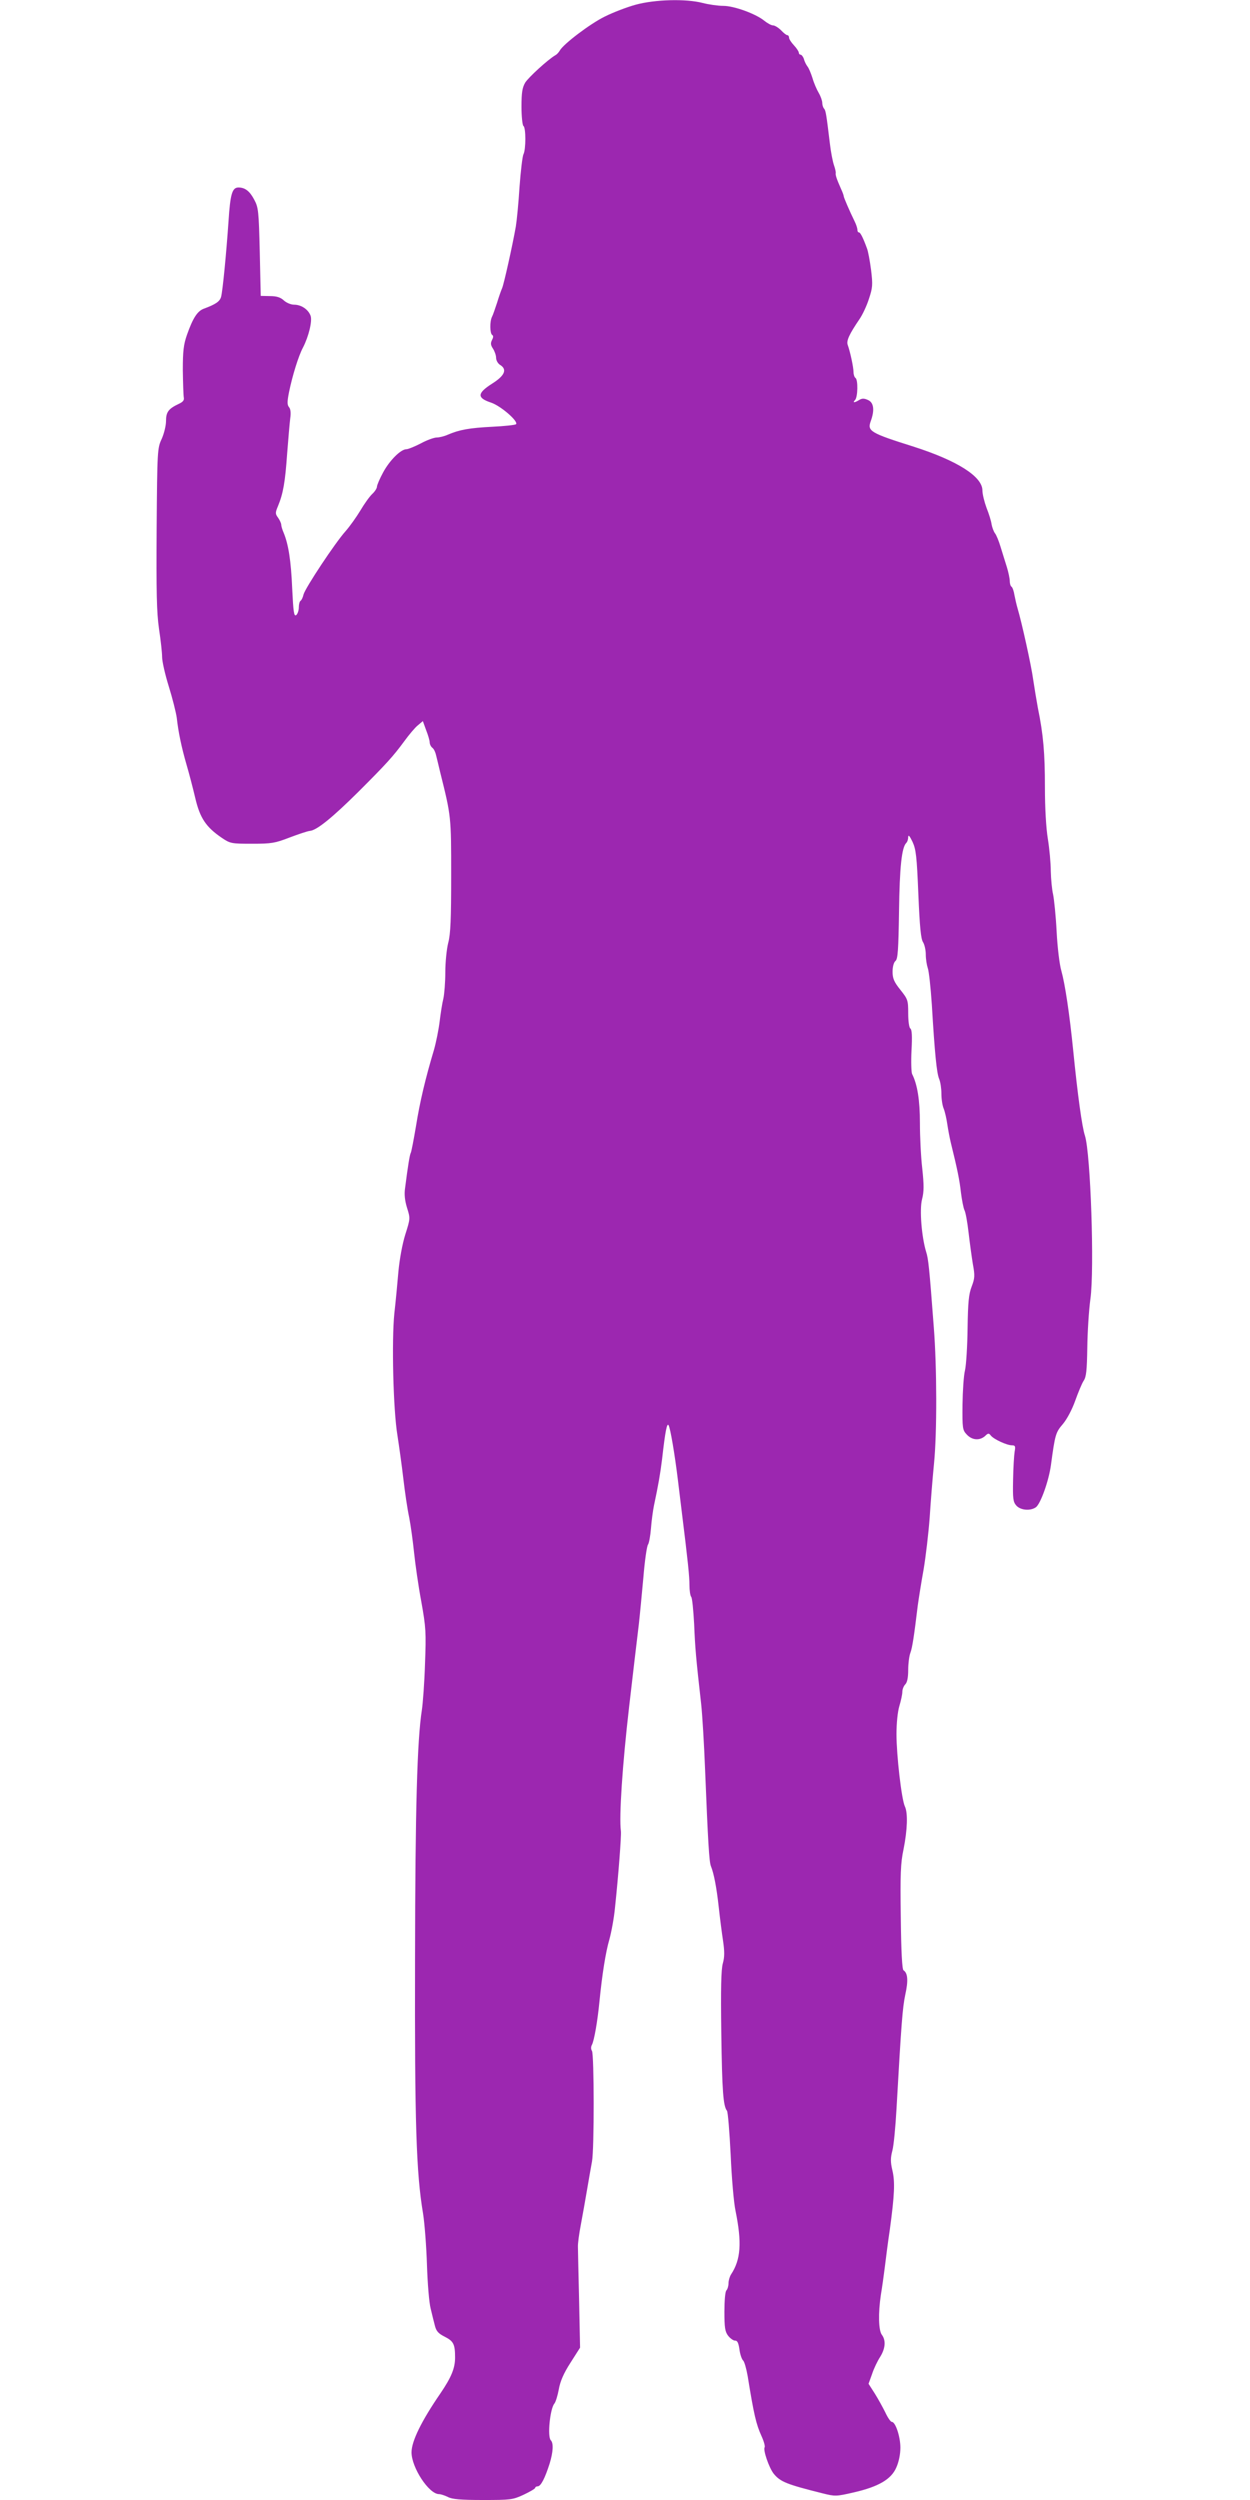
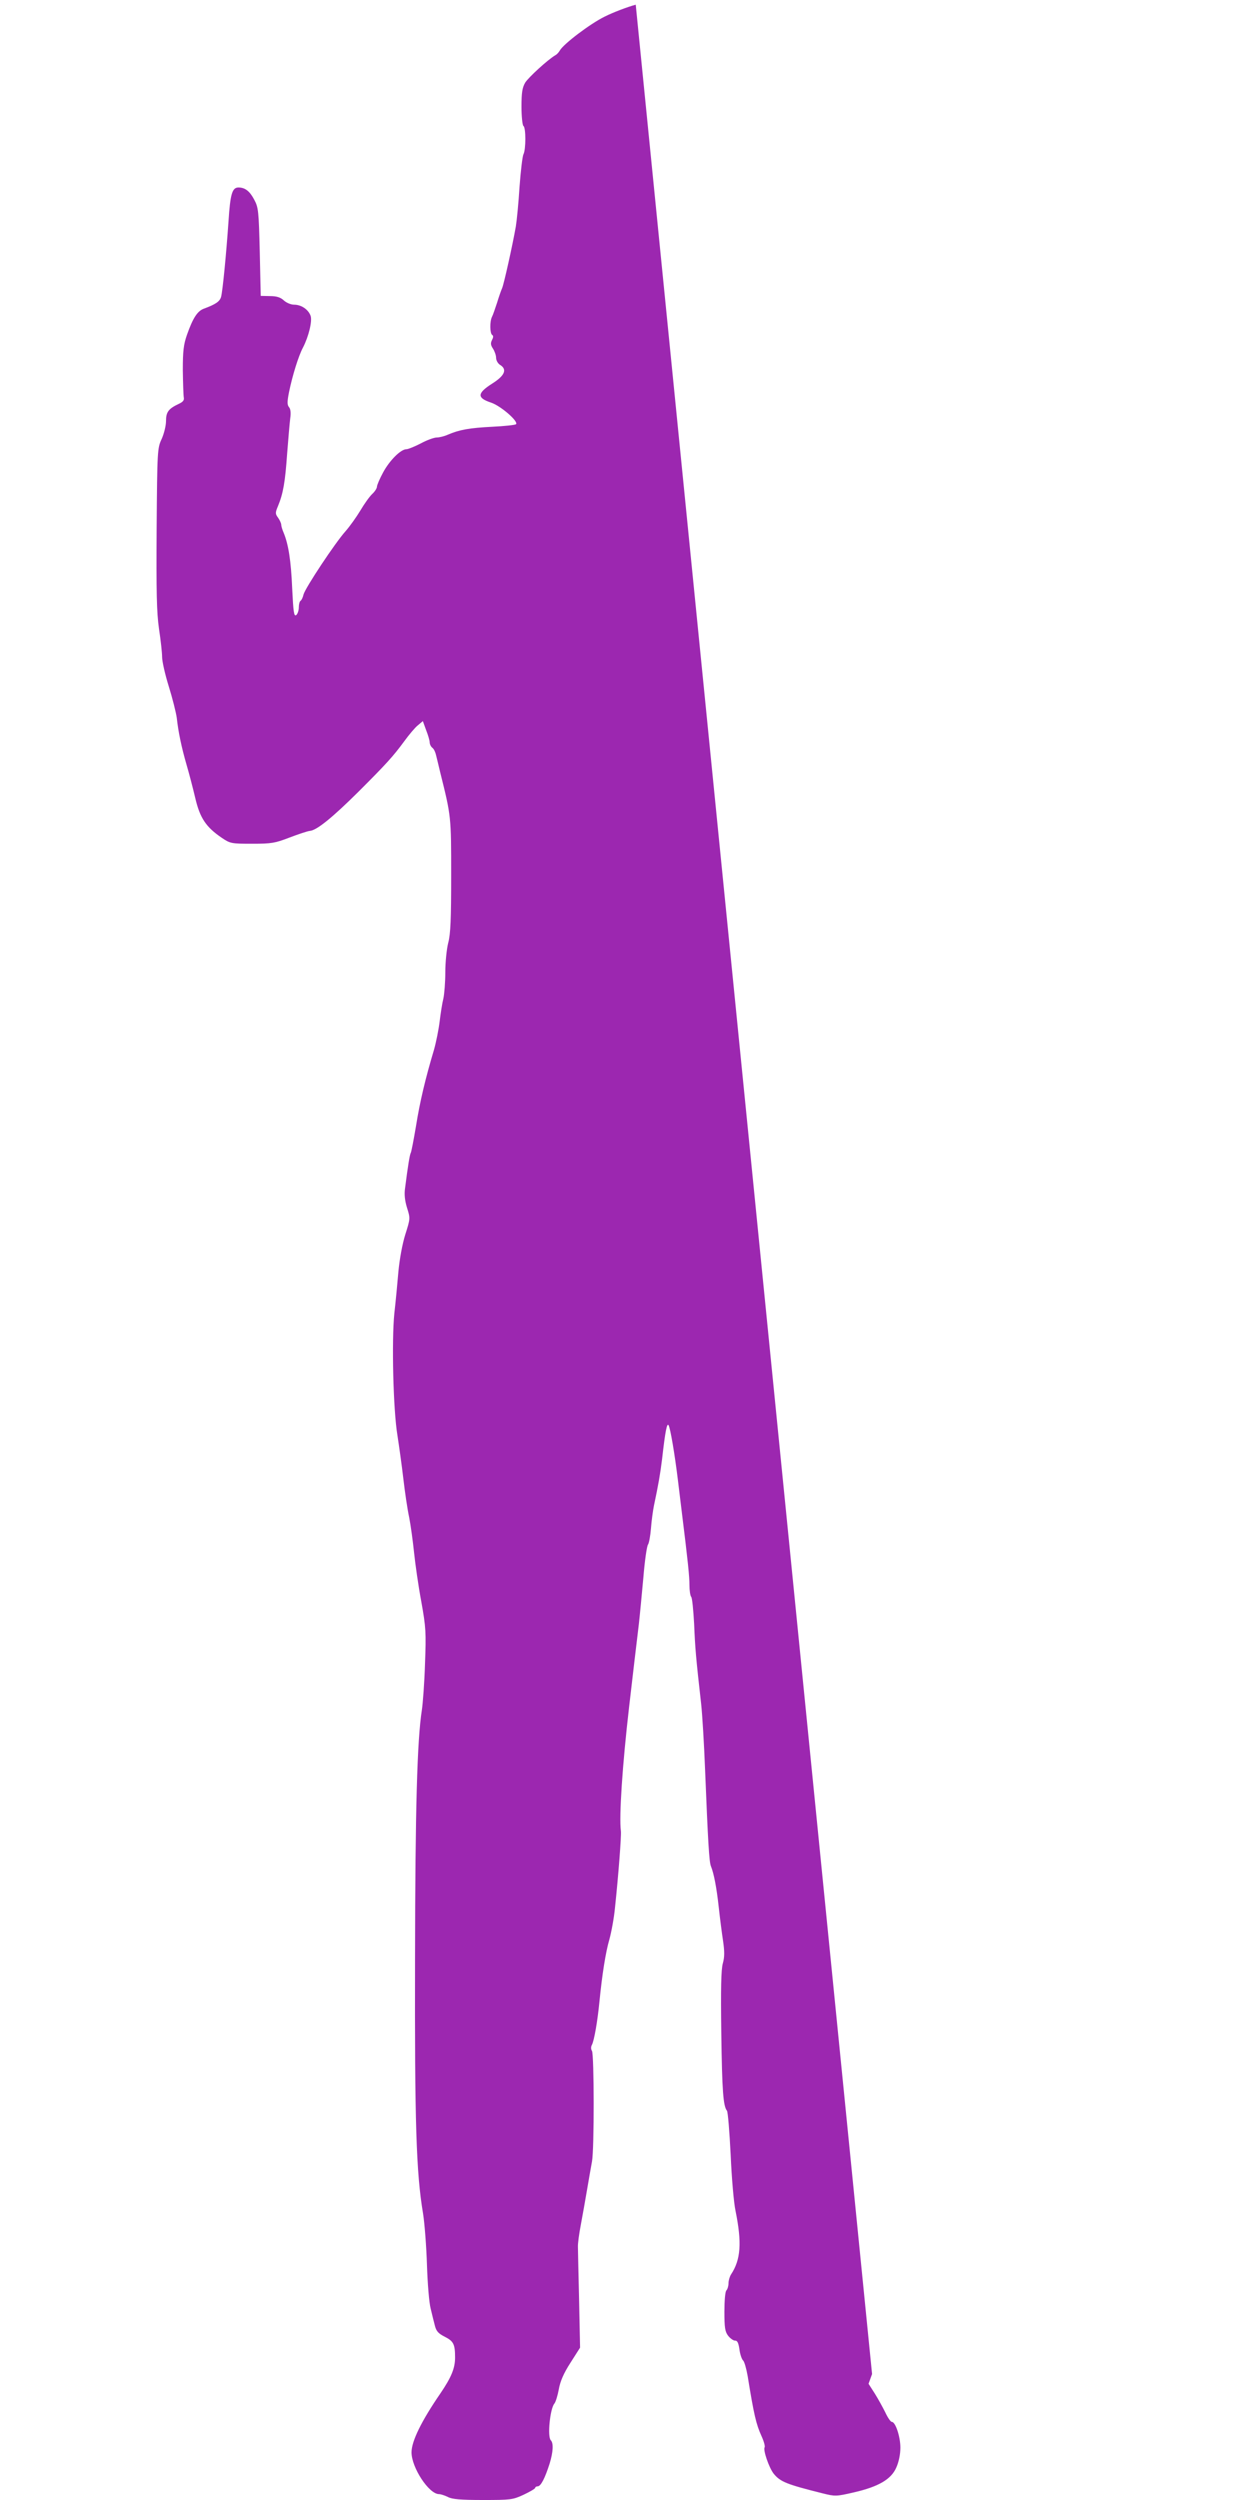
<svg xmlns="http://www.w3.org/2000/svg" version="1.0" width="640pt" height="1280pt" viewBox="0 0 640 1280" preserveAspectRatio="xMidYMid meet">
  <g transform="translate(0,1280) scale(0.1,-0.1)" fill="#9c27b0" stroke="none">
-     <path d="M3255 12776 c-44 -12 -115 -39 -159 -61 -75 -37 -211 -140 -230 -174 -5 -9 -15 -20 -23 -24 -39 -23 -137 -113 -154 -140 -15 -26 -19 -51 -19 -124 0 -50 5 -95 10 -98 13 -8 13 -121 0 -145 -5 -10 -14 -85 -20 -167 -5 -81 -14 -173 -19 -203 -17 -97 -61 -294 -70 -315 -5 -11 -17 -45 -26 -75 -10 -30 -21 -63 -26 -72 -12 -24 -11 -85 1 -93 7 -4 6 -13 -1 -26 -8 -16 -7 -26 5 -44 9 -14 16 -35 16 -47 0 -13 9 -29 20 -36 38 -23 25 -55 -40 -96 -77 -49 -79 -73 -7 -97 50 -16 143 -97 129 -111 -4 -4 -59 -10 -122 -13 -116 -6 -168 -15 -228 -41 -18 -8 -43 -14 -56 -14 -13 0 -50 -13 -81 -30 -31 -16 -65 -30 -74 -30 -29 0 -86 -57 -119 -118 -18 -33 -32 -66 -32 -74 0 -8 -11 -25 -24 -37 -14 -13 -41 -51 -61 -85 -20 -33 -54 -81 -76 -106 -53 -59 -206 -290 -215 -324 -3 -14 -10 -29 -15 -32 -5 -3 -9 -18 -9 -33 0 -16 -6 -34 -13 -40 -12 -9 -15 14 -21 137 -6 141 -19 225 -44 285 -7 16 -12 34 -12 40 0 7 -7 23 -16 36 -15 20 -15 26 -1 59 27 65 37 124 47 267 6 77 13 159 16 183 4 27 2 48 -6 57 -10 12 -10 28 0 78 17 83 48 184 71 227 30 58 49 138 39 164 -12 32 -48 56 -84 56 -17 0 -40 10 -53 22 -16 15 -36 22 -70 22 l-48 1 -5 225 c-5 209 -7 228 -28 267 -23 44 -47 63 -81 63 -32 0 -42 -32 -51 -173 -12 -173 -30 -356 -38 -387 -7 -24 -28 -38 -87 -60 -34 -12 -57 -47 -88 -135 -17 -49 -21 -82 -21 -180 1 -66 3 -129 5 -140 3 -14 -4 -23 -26 -33 -53 -25 -65 -42 -65 -88 0 -23 -10 -64 -22 -91 -22 -47 -23 -57 -26 -457 -2 -330 0 -430 12 -515 9 -59 16 -124 16 -145 0 -22 15 -89 34 -150 19 -61 37 -133 41 -161 8 -73 24 -150 50 -240 13 -44 33 -121 45 -172 24 -102 55 -148 136 -203 43 -29 49 -30 155 -30 99 0 117 3 192 32 45 17 92 33 105 34 35 4 114 68 247 200 142 142 177 180 235 259 24 33 55 70 69 81 l26 22 17 -47 c10 -25 18 -53 18 -62 0 -9 6 -22 14 -28 8 -6 16 -24 19 -39 4 -15 13 -54 21 -87 56 -225 56 -224 56 -527 0 -223 -3 -300 -15 -345 -8 -31 -15 -99 -15 -151 0 -51 -5 -112 -10 -135 -6 -23 -14 -76 -19 -117 -5 -41 -18 -106 -29 -145 -44 -147 -72 -265 -92 -390 -12 -71 -24 -134 -27 -138 -5 -8 -15 -69 -29 -180 -5 -32 -1 -65 10 -101 17 -54 17 -55 -9 -137 -15 -48 -29 -125 -35 -188 -5 -58 -14 -155 -21 -216 -14 -138 -6 -493 16 -625 8 -52 22 -151 30 -220 8 -69 21 -158 30 -199 8 -41 19 -122 25 -180 6 -58 22 -171 37 -251 24 -134 25 -158 19 -320 -3 -96 -11 -202 -16 -235 -24 -154 -34 -499 -35 -1275 -2 -841 6 -1095 41 -1303 8 -51 17 -168 20 -262 3 -94 11 -195 19 -225 7 -30 17 -70 22 -89 7 -27 18 -39 50 -55 45 -23 53 -38 53 -107 0 -55 -20 -102 -75 -183 -97 -141 -148 -245 -148 -302 0 -78 89 -214 141 -214 9 0 30 -7 46 -15 21 -11 65 -15 178 -15 142 0 153 1 209 27 32 15 59 31 59 35 0 4 6 8 13 8 16 0 37 41 61 116 18 59 21 105 6 120 -18 18 -4 160 18 187 7 8 17 41 23 73 7 41 25 83 60 137 l49 77 -5 243 c-3 133 -6 256 -6 272 -1 17 6 68 15 115 9 47 23 128 32 180 9 52 20 117 25 143 12 63 11 548 0 566 -6 9 -6 22 0 32 11 22 28 117 38 219 14 142 32 255 51 320 10 36 24 110 29 165 17 159 33 368 30 390 -10 73 8 342 42 635 17 149 40 342 50 425 5 44 15 151 23 237 7 87 18 163 24 170 5 7 12 45 15 83 3 39 10 90 15 115 23 109 32 160 42 240 16 143 25 186 33 173 9 -14 32 -150 48 -282 6 -47 14 -117 19 -156 33 -266 40 -336 40 -381 0 -27 4 -54 9 -60 5 -5 11 -67 15 -139 5 -123 9 -170 36 -410 6 -55 15 -206 20 -335 15 -373 21 -474 30 -495 15 -37 29 -109 40 -210 6 -55 16 -133 22 -172 8 -55 8 -83 -1 -115 -9 -31 -11 -132 -8 -353 4 -303 10 -378 29 -402 5 -6 13 -107 19 -225 5 -117 16 -247 25 -288 33 -163 27 -249 -23 -325 -7 -11 -13 -31 -13 -45 0 -14 -5 -31 -11 -37 -6 -6 -10 -52 -10 -109 0 -81 3 -102 19 -123 11 -14 27 -25 35 -25 12 1 18 -11 23 -45 3 -25 12 -50 18 -56 7 -5 17 -41 24 -80 32 -198 43 -246 71 -308 12 -26 19 -52 16 -57 -9 -14 22 -104 46 -135 34 -42 67 -55 251 -101 64 -16 69 -16 160 5 126 29 191 67 217 127 13 29 21 68 21 102 0 56 -25 132 -44 132 -6 0 -21 22 -33 48 -13 26 -37 70 -54 97 l-32 50 18 50 c9 28 28 67 41 87 27 43 31 85 9 114 -17 23 -19 110 -5 204 6 36 15 99 20 140 5 41 16 129 26 195 24 177 27 244 13 303 -10 42 -10 63 0 101 7 26 16 122 21 212 25 443 31 519 45 586 16 72 13 111 -9 125 -7 5 -12 91 -14 272 -3 221 -1 277 14 347 20 100 23 187 7 220 -17 36 -43 261 -43 370 0 56 6 116 15 145 8 27 15 59 15 72 0 13 7 30 15 38 10 10 15 35 15 74 0 32 5 71 11 87 10 26 19 86 38 243 5 36 18 119 30 185 11 66 25 185 31 265 5 80 15 204 22 275 16 159 15 497 -1 700 -23 307 -28 351 -39 385 -23 75 -35 217 -21 270 10 39 10 72 1 157 -7 59 -12 164 -12 233 0 117 -13 198 -40 251 -4 8 -6 63 -3 121 4 73 2 107 -6 112 -6 4 -11 36 -11 78 0 67 -2 72 -40 120 -33 41 -40 59 -40 93 0 25 6 48 15 55 12 10 15 57 18 253 3 230 14 328 37 351 6 6 10 19 10 31 1 13 8 4 22 -25 18 -39 22 -74 30 -269 7 -168 13 -229 24 -245 7 -11 14 -39 14 -63 0 -23 5 -54 10 -69 6 -15 15 -99 21 -188 15 -253 25 -349 37 -379 7 -16 12 -50 12 -77 0 -27 5 -61 12 -77 6 -15 14 -50 18 -78 4 -27 12 -70 18 -95 34 -138 45 -192 52 -256 5 -39 13 -80 18 -90 6 -11 15 -62 21 -114 6 -52 16 -125 22 -162 11 -59 10 -73 -6 -115 -15 -39 -19 -80 -21 -213 -1 -91 -7 -187 -13 -215 -7 -27 -12 -107 -13 -177 -1 -121 0 -130 22 -153 27 -29 65 -32 93 -8 16 16 20 16 30 3 15 -19 82 -50 108 -50 17 0 19 -5 14 -32 -3 -18 -7 -83 -8 -144 -2 -98 0 -114 17 -133 22 -24 72 -28 100 -8 24 18 66 135 77 217 21 156 24 166 61 209 21 25 47 74 63 119 15 42 34 88 43 102 14 20 17 54 19 170 1 80 8 192 16 250 21 153 1 743 -28 835 -15 44 -38 214 -60 435 -19 190 -42 342 -61 410 -9 30 -20 120 -24 200 -4 80 -13 165 -18 190 -6 25 -11 79 -12 120 0 41 -7 116 -15 165 -9 55 -15 158 -15 265 0 173 -8 269 -36 405 -7 39 -18 104 -24 145 -9 69 -59 295 -80 365 -5 17 -12 47 -16 68 -3 20 -10 40 -15 43 -5 3 -9 16 -9 29 0 13 -7 46 -15 72 -8 26 -23 73 -32 103 -9 30 -22 62 -29 70 -6 8 -14 29 -17 45 -2 17 -14 55 -26 85 -11 30 -21 70 -21 89 0 71 -129 153 -355 225 -219 69 -235 79 -217 129 21 57 16 96 -14 109 -20 9 -30 9 -45 0 -24 -15 -36 -15 -21 0 14 14 16 104 2 113 -5 3 -10 17 -10 30 0 25 -17 104 -30 140 -7 21 9 55 60 130 16 23 38 70 49 105 19 57 20 72 11 147 -6 46 -15 96 -21 111 -20 55 -34 82 -41 82 -5 0 -8 6 -8 13 0 8 -6 27 -14 43 -27 55 -56 123 -56 129 0 4 -6 21 -14 38 -23 52 -29 71 -27 81 1 5 -3 23 -9 40 -6 17 -16 67 -21 111 -18 149 -21 170 -30 179 -5 6 -9 19 -9 29 0 11 -8 34 -18 51 -10 17 -25 51 -32 76 -8 25 -19 52 -26 60 -6 8 -15 25 -18 38 -4 12 -12 22 -17 22 -5 0 -9 5 -9 10 0 6 -11 23 -25 38 -14 15 -25 32 -25 39 0 7 -4 13 -9 13 -5 0 -19 11 -32 25 -13 13 -32 25 -41 25 -9 0 -29 11 -45 24 -43 35 -154 76 -210 76 -27 0 -75 7 -106 15 -85 22 -243 18 -342 -9z" />
+     <path d="M3255 12776 c-44 -12 -115 -39 -159 -61 -75 -37 -211 -140 -230 -174 -5 -9 -15 -20 -23 -24 -39 -23 -137 -113 -154 -140 -15 -26 -19 -51 -19 -124 0 -50 5 -95 10 -98 13 -8 13 -121 0 -145 -5 -10 -14 -85 -20 -167 -5 -81 -14 -173 -19 -203 -17 -97 -61 -294 -70 -315 -5 -11 -17 -45 -26 -75 -10 -30 -21 -63 -26 -72 -12 -24 -11 -85 1 -93 7 -4 6 -13 -1 -26 -8 -16 -7 -26 5 -44 9 -14 16 -35 16 -47 0 -13 9 -29 20 -36 38 -23 25 -55 -40 -96 -77 -49 -79 -73 -7 -97 50 -16 143 -97 129 -111 -4 -4 -59 -10 -122 -13 -116 -6 -168 -15 -228 -41 -18 -8 -43 -14 -56 -14 -13 0 -50 -13 -81 -30 -31 -16 -65 -30 -74 -30 -29 0 -86 -57 -119 -118 -18 -33 -32 -66 -32 -74 0 -8 -11 -25 -24 -37 -14 -13 -41 -51 -61 -85 -20 -33 -54 -81 -76 -106 -53 -59 -206 -290 -215 -324 -3 -14 -10 -29 -15 -32 -5 -3 -9 -18 -9 -33 0 -16 -6 -34 -13 -40 -12 -9 -15 14 -21 137 -6 141 -19 225 -44 285 -7 16 -12 34 -12 40 0 7 -7 23 -16 36 -15 20 -15 26 -1 59 27 65 37 124 47 267 6 77 13 159 16 183 4 27 2 48 -6 57 -10 12 -10 28 0 78 17 83 48 184 71 227 30 58 49 138 39 164 -12 32 -48 56 -84 56 -17 0 -40 10 -53 22 -16 15 -36 22 -70 22 l-48 1 -5 225 c-5 209 -7 228 -28 267 -23 44 -47 63 -81 63 -32 0 -42 -32 -51 -173 -12 -173 -30 -356 -38 -387 -7 -24 -28 -38 -87 -60 -34 -12 -57 -47 -88 -135 -17 -49 -21 -82 -21 -180 1 -66 3 -129 5 -140 3 -14 -4 -23 -26 -33 -53 -25 -65 -42 -65 -88 0 -23 -10 -64 -22 -91 -22 -47 -23 -57 -26 -457 -2 -330 0 -430 12 -515 9 -59 16 -124 16 -145 0 -22 15 -89 34 -150 19 -61 37 -133 41 -161 8 -73 24 -150 50 -240 13 -44 33 -121 45 -172 24 -102 55 -148 136 -203 43 -29 49 -30 155 -30 99 0 117 3 192 32 45 17 92 33 105 34 35 4 114 68 247 200 142 142 177 180 235 259 24 33 55 70 69 81 l26 22 17 -47 c10 -25 18 -53 18 -62 0 -9 6 -22 14 -28 8 -6 16 -24 19 -39 4 -15 13 -54 21 -87 56 -225 56 -224 56 -527 0 -223 -3 -300 -15 -345 -8 -31 -15 -99 -15 -151 0 -51 -5 -112 -10 -135 -6 -23 -14 -76 -19 -117 -5 -41 -18 -106 -29 -145 -44 -147 -72 -265 -92 -390 -12 -71 -24 -134 -27 -138 -5 -8 -15 -69 -29 -180 -5 -32 -1 -65 10 -101 17 -54 17 -55 -9 -137 -15 -48 -29 -125 -35 -188 -5 -58 -14 -155 -21 -216 -14 -138 -6 -493 16 -625 8 -52 22 -151 30 -220 8 -69 21 -158 30 -199 8 -41 19 -122 25 -180 6 -58 22 -171 37 -251 24 -134 25 -158 19 -320 -3 -96 -11 -202 -16 -235 -24 -154 -34 -499 -35 -1275 -2 -841 6 -1095 41 -1303 8 -51 17 -168 20 -262 3 -94 11 -195 19 -225 7 -30 17 -70 22 -89 7 -27 18 -39 50 -55 45 -23 53 -38 53 -107 0 -55 -20 -102 -75 -183 -97 -141 -148 -245 -148 -302 0 -78 89 -214 141 -214 9 0 30 -7 46 -15 21 -11 65 -15 178 -15 142 0 153 1 209 27 32 15 59 31 59 35 0 4 6 8 13 8 16 0 37 41 61 116 18 59 21 105 6 120 -18 18 -4 160 18 187 7 8 17 41 23 73 7 41 25 83 60 137 l49 77 -5 243 c-3 133 -6 256 -6 272 -1 17 6 68 15 115 9 47 23 128 32 180 9 52 20 117 25 143 12 63 11 548 0 566 -6 9 -6 22 0 32 11 22 28 117 38 219 14 142 32 255 51 320 10 36 24 110 29 165 17 159 33 368 30 390 -10 73 8 342 42 635 17 149 40 342 50 425 5 44 15 151 23 237 7 87 18 163 24 170 5 7 12 45 15 83 3 39 10 90 15 115 23 109 32 160 42 240 16 143 25 186 33 173 9 -14 32 -150 48 -282 6 -47 14 -117 19 -156 33 -266 40 -336 40 -381 0 -27 4 -54 9 -60 5 -5 11 -67 15 -139 5 -123 9 -170 36 -410 6 -55 15 -206 20 -335 15 -373 21 -474 30 -495 15 -37 29 -109 40 -210 6 -55 16 -133 22 -172 8 -55 8 -83 -1 -115 -9 -31 -11 -132 -8 -353 4 -303 10 -378 29 -402 5 -6 13 -107 19 -225 5 -117 16 -247 25 -288 33 -163 27 -249 -23 -325 -7 -11 -13 -31 -13 -45 0 -14 -5 -31 -11 -37 -6 -6 -10 -52 -10 -109 0 -81 3 -102 19 -123 11 -14 27 -25 35 -25 12 1 18 -11 23 -45 3 -25 12 -50 18 -56 7 -5 17 -41 24 -80 32 -198 43 -246 71 -308 12 -26 19 -52 16 -57 -9 -14 22 -104 46 -135 34 -42 67 -55 251 -101 64 -16 69 -16 160 5 126 29 191 67 217 127 13 29 21 68 21 102 0 56 -25 132 -44 132 -6 0 -21 22 -33 48 -13 26 -37 70 -54 97 l-32 50 18 50 z" />
  </g>
</svg>